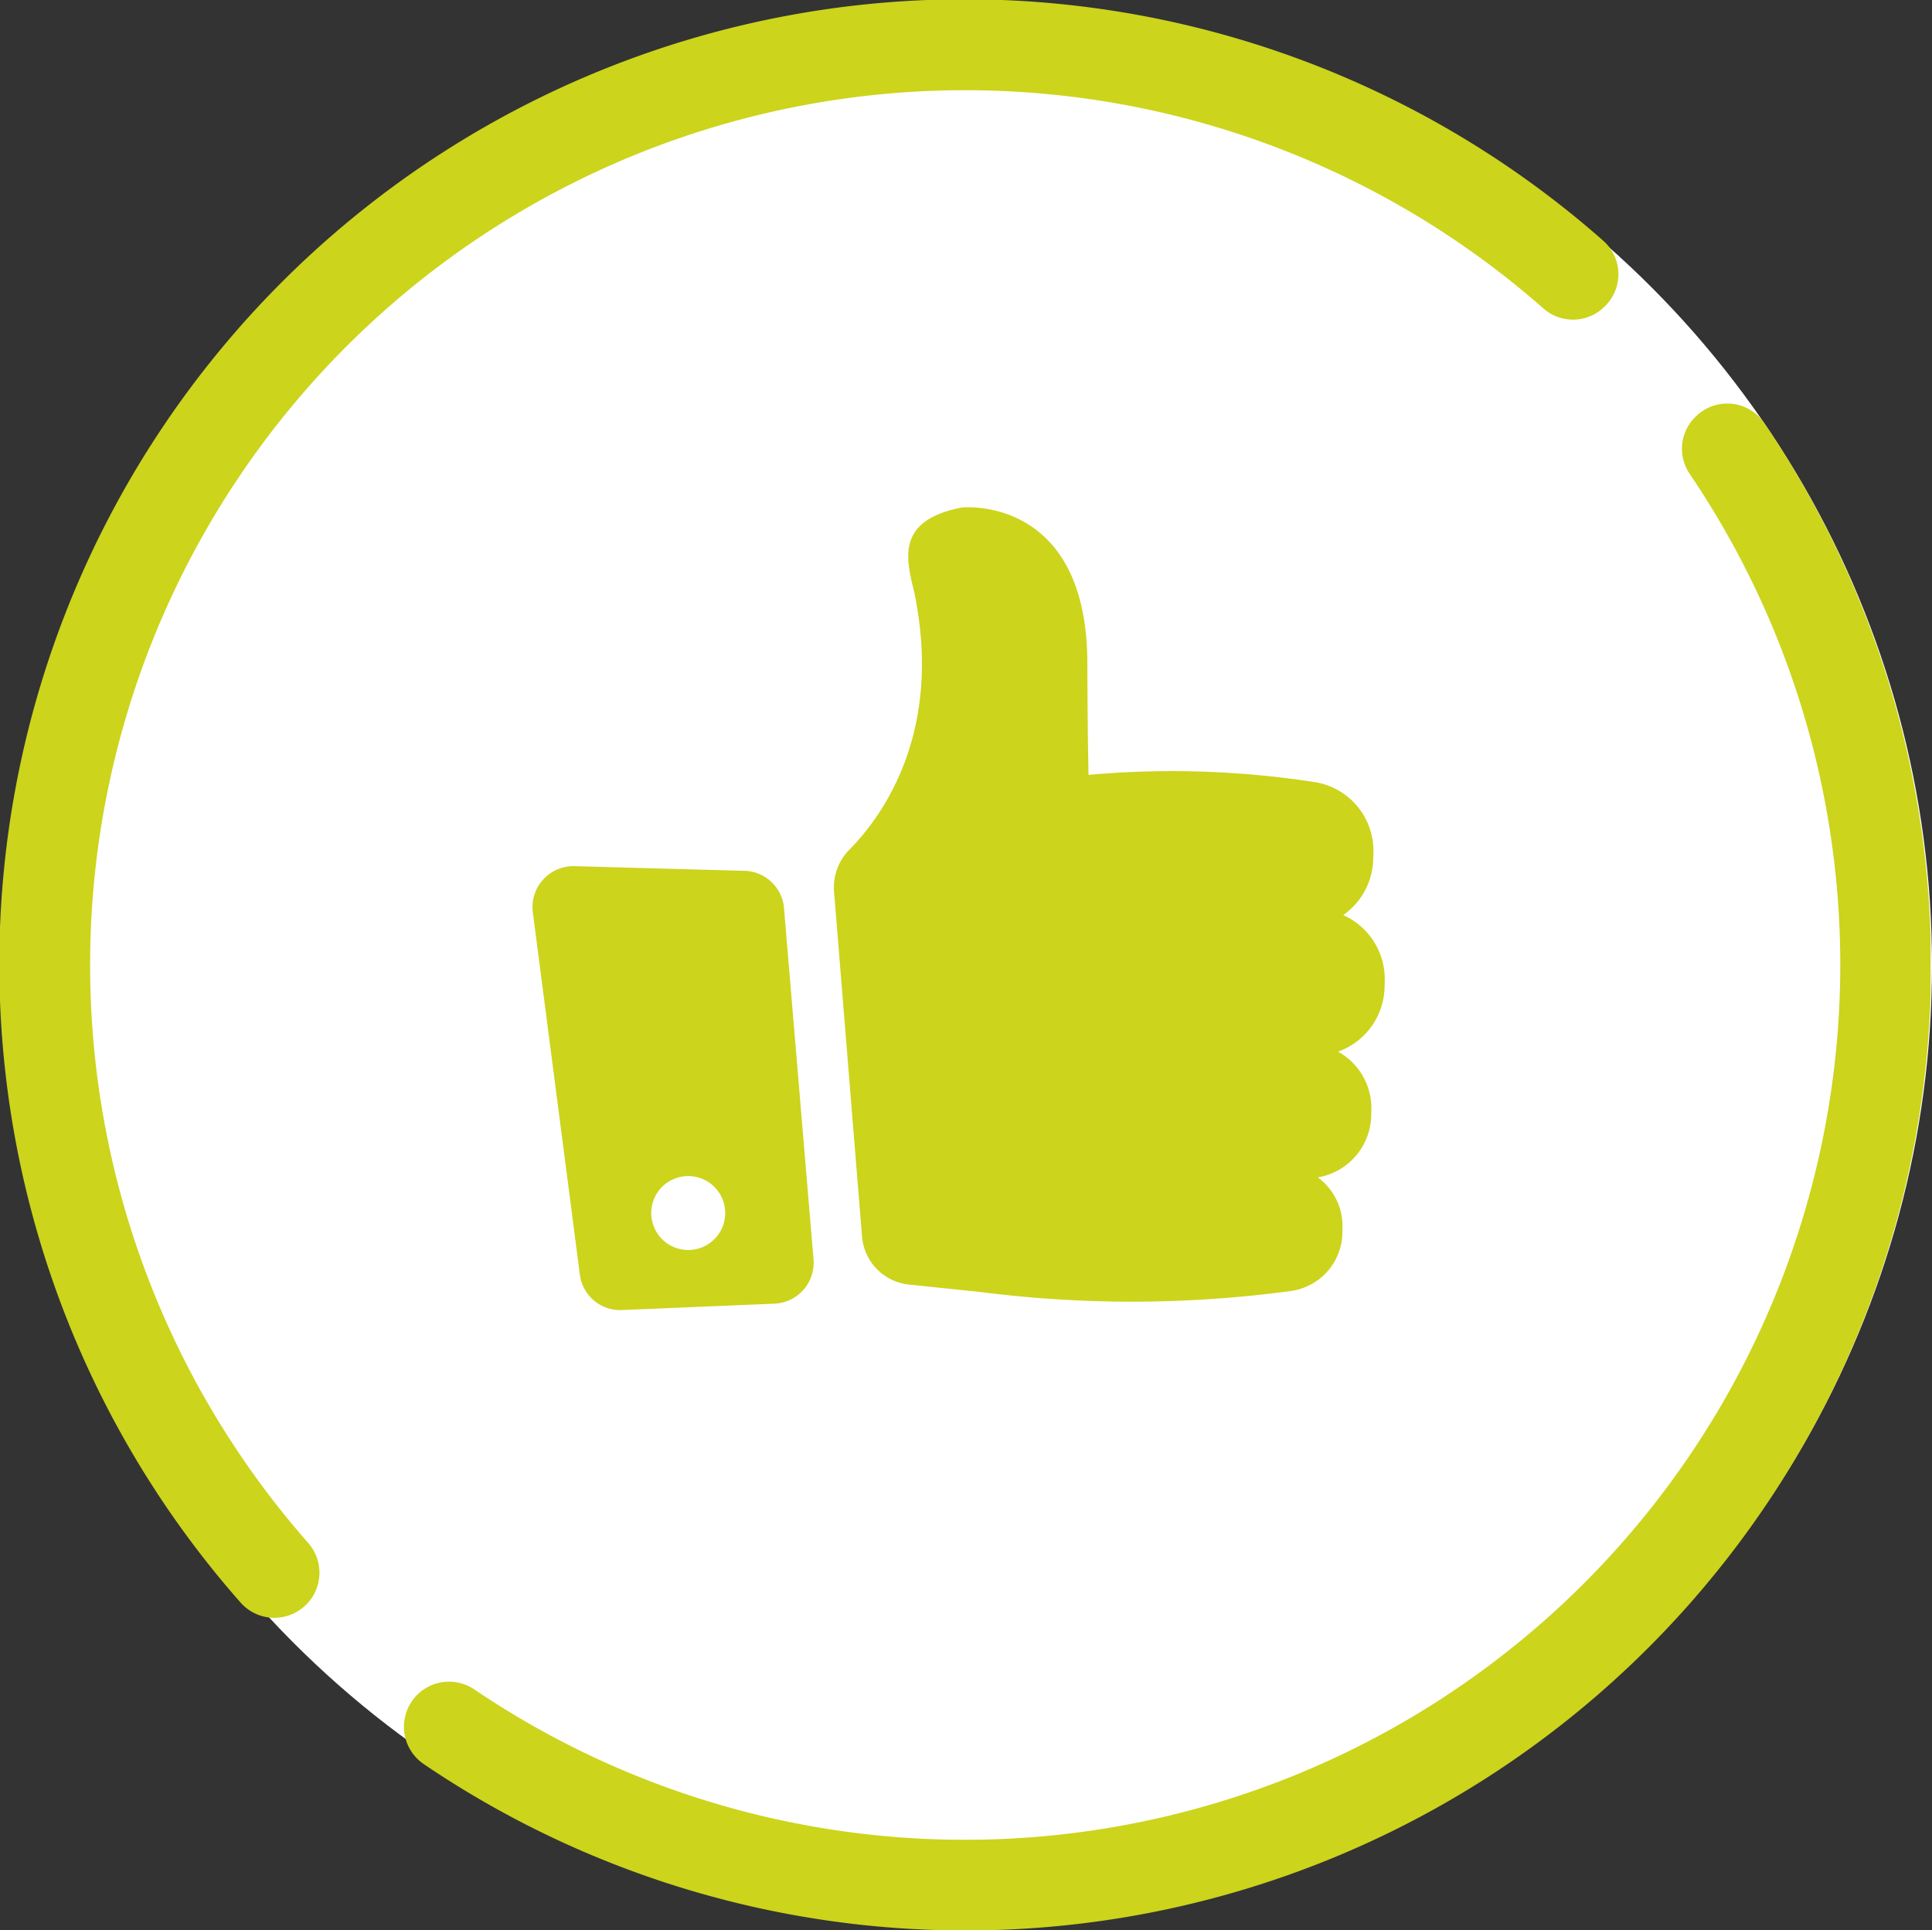
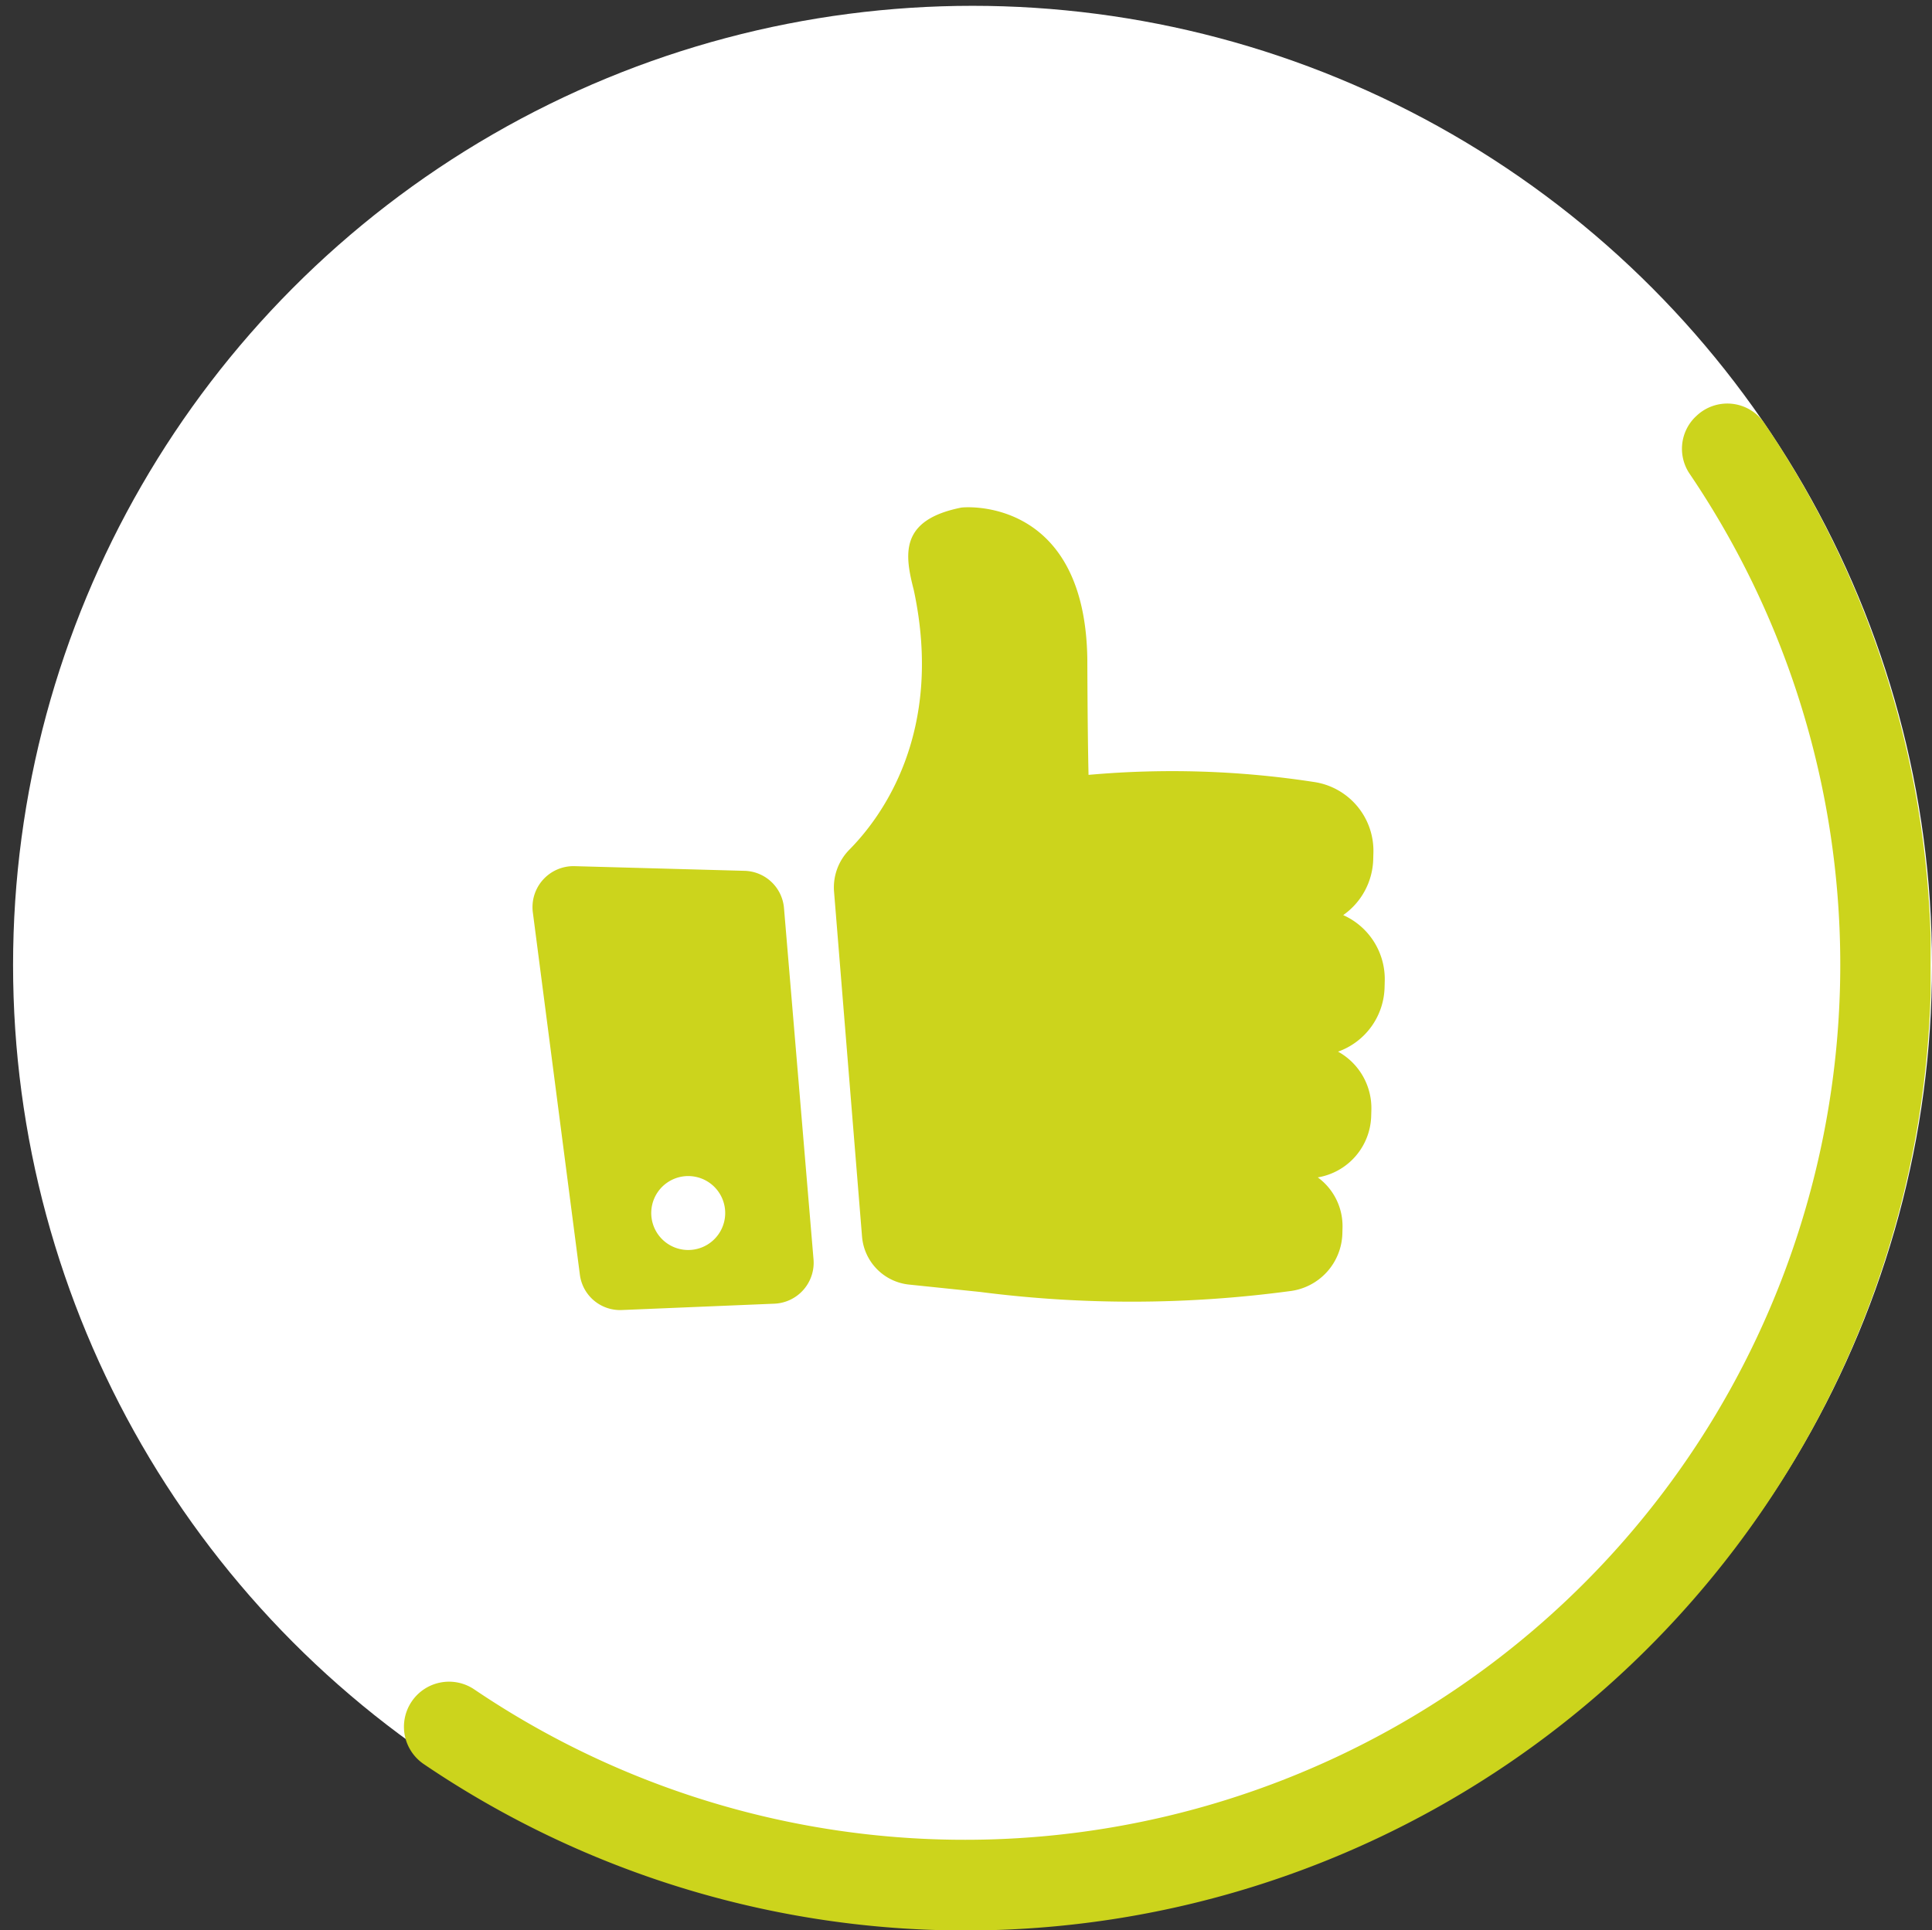
<svg xmlns="http://www.w3.org/2000/svg" width="75.4" height="75.344" viewBox="0 0 75.4 75.344">
  <rect x="0" y="0" width="75.4" height="75.344" fill="#333333" stroke="none" />
  <defs>
    <clipPath id="clip-path">
      <rect id="Rectangle_4589" data-name="Rectangle 4589" width="75.344" height="75.343" fill="#ccd41c" />
    </clipPath>
  </defs>
  <g id="cierto-icon" transform="translate(-275.1 -2530.6)">
    <circle id="Ellipse_2951" data-name="Ellipse 2951" cx="37.445" cy="37.445" r="37.445" transform="translate(275.61 2530.827)" fill="#fff" />
    <g id="Group_19974" data-name="Group 19974" transform="translate(275.1 2530.6)">
      <g id="Group_19973" data-name="Group 19973" clip-path="url(#clip-path)">
-         <path id="Path_15096" data-name="Path 15096" d="M11.952,62.637l0,0a1.759,1.759,0,0,0,.075-2.407,34.151,34.151,0,0,1,48.21-48.188,1.742,1.742,0,0,0,2.385-.075l.025-.025A1.742,1.742,0,0,0,62.573,9.4,37.671,37.671,0,0,0,9.391,62.56a1.758,1.758,0,0,0,2.561.076" transform="translate(0 0)" fill="#ccd41c" />
        <path id="Path_15097" data-name="Path 15097" d="M230.165,180.16l-.023.023a1.741,1.741,0,0,0-.211,2.21A34.163,34.163,0,0,1,182.5,229.846a1.759,1.759,0,1,0-1.973,2.914,37.676,37.676,0,0,0,52.318-52.345,1.745,1.745,0,0,0-2.677-.255" transform="translate(-163.989 -163.897)" fill="#ccd41c" />
        <path id="Path_15098" data-name="Path 15098" d="M390.994,253.94a2.356,2.356,0,0,0-.965-1.976,2.5,2.5,0,0,0,2.085-2.418l.006-.206a2.522,2.522,0,0,0-1.3-2.285,2.737,2.737,0,0,0,1.816-2.517l.006-.224a2.738,2.738,0,0,0-1.621-2.589,2.751,2.751,0,0,0,1.172-2.187l.006-.224a2.717,2.717,0,0,0-2.349-2.79h0a36.459,36.459,0,0,0-8.768-.273c-.017-.747-.039-2.132-.047-4.529-.091-6.1-4.464-5.959-4.916-5.905-2.421.482-2.216,1.827-1.857,3.219,1.193,5.575-1.263,8.872-2.518,10.139a2.1,2.1,0,0,0-.593,1.644l1.09,13.436a2.053,2.053,0,0,0,1.819,1.891l2.787.289a46.343,46.343,0,0,0,12.072-.029h0a2.33,2.33,0,0,0,2.07-2.27Z" transform="translate(-338.6 -206.003)" fill="#ccd41c" />
        <path id="Path_15099" data-name="Path 15099" d="M246.8,387.2a1.587,1.587,0,0,0-1.525-1.468l-6.671-.183a1.6,1.6,0,0,0-1.605,1.82l1.832,14.115a1.582,1.582,0,0,0,1.624,1.393l5.988-.249a1.6,1.6,0,0,0,1.507-1.745Zm-4.072,13.294a1.443,1.443,0,1,1,1.737-1.07,1.443,1.443,0,0,1-1.737,1.07" transform="translate(-216.202 -351.738)" fill="#ccd41c" />
      </g>
    </g>
  </g>
</svg>